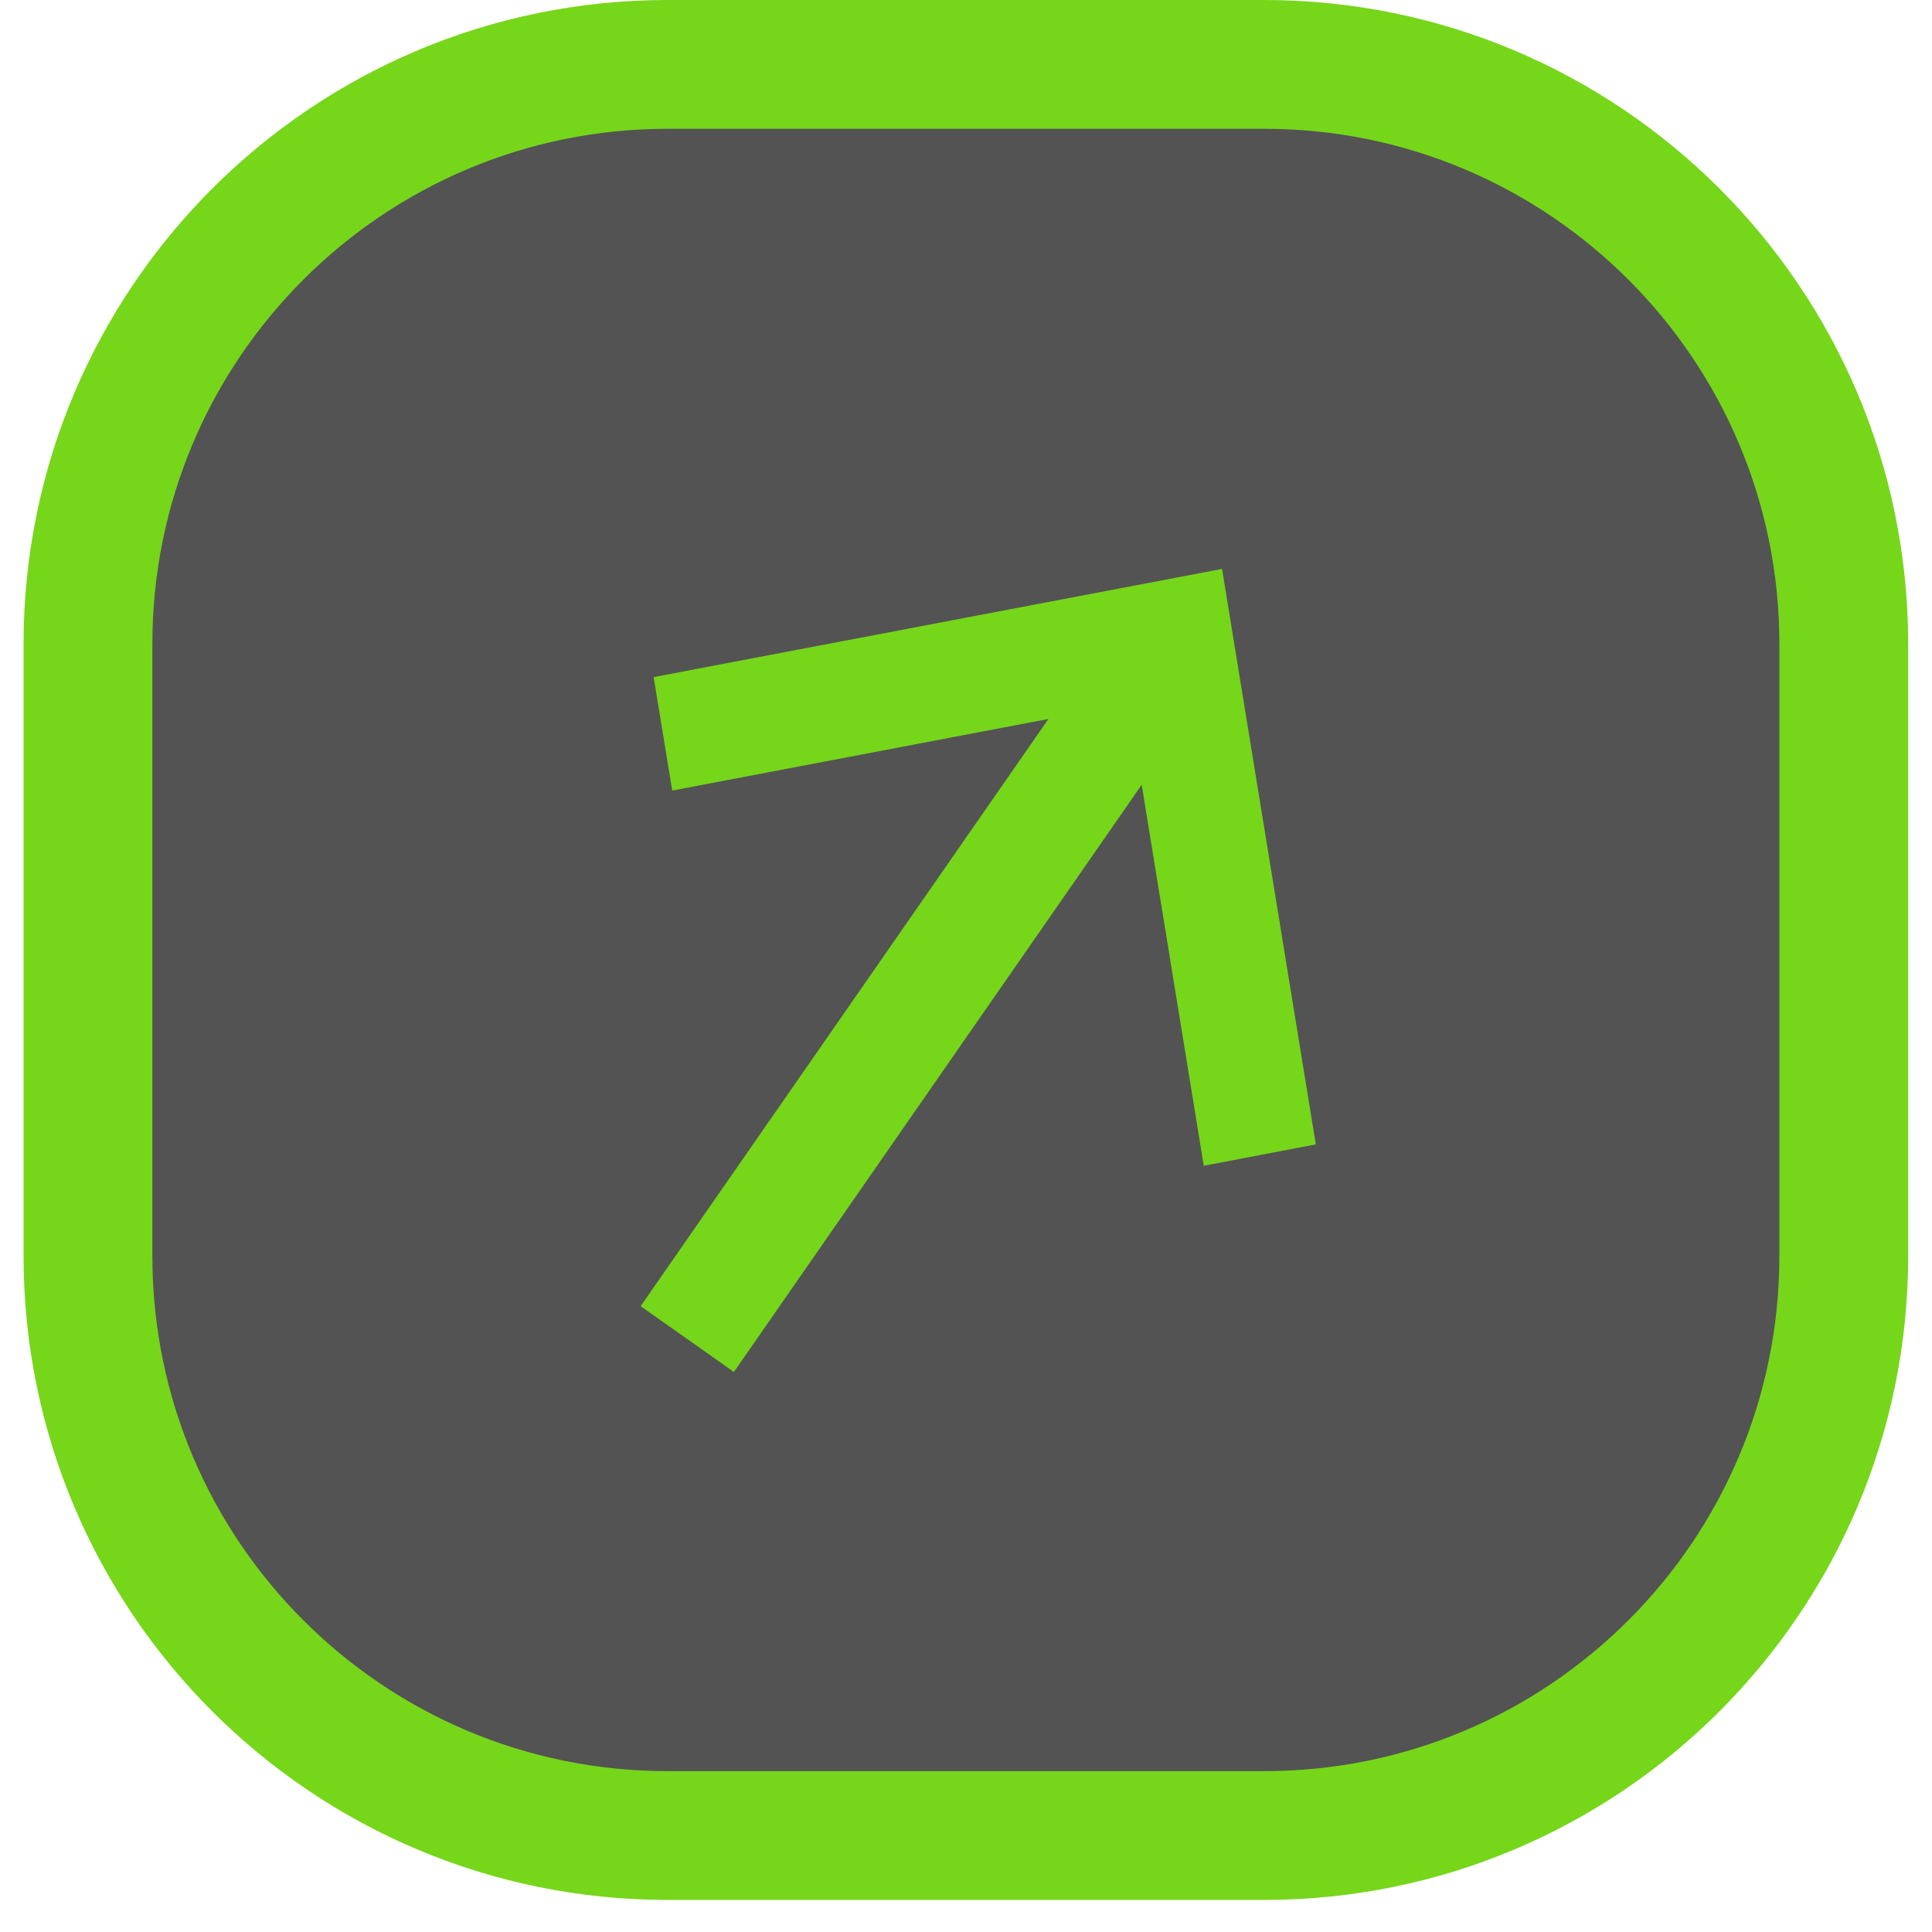
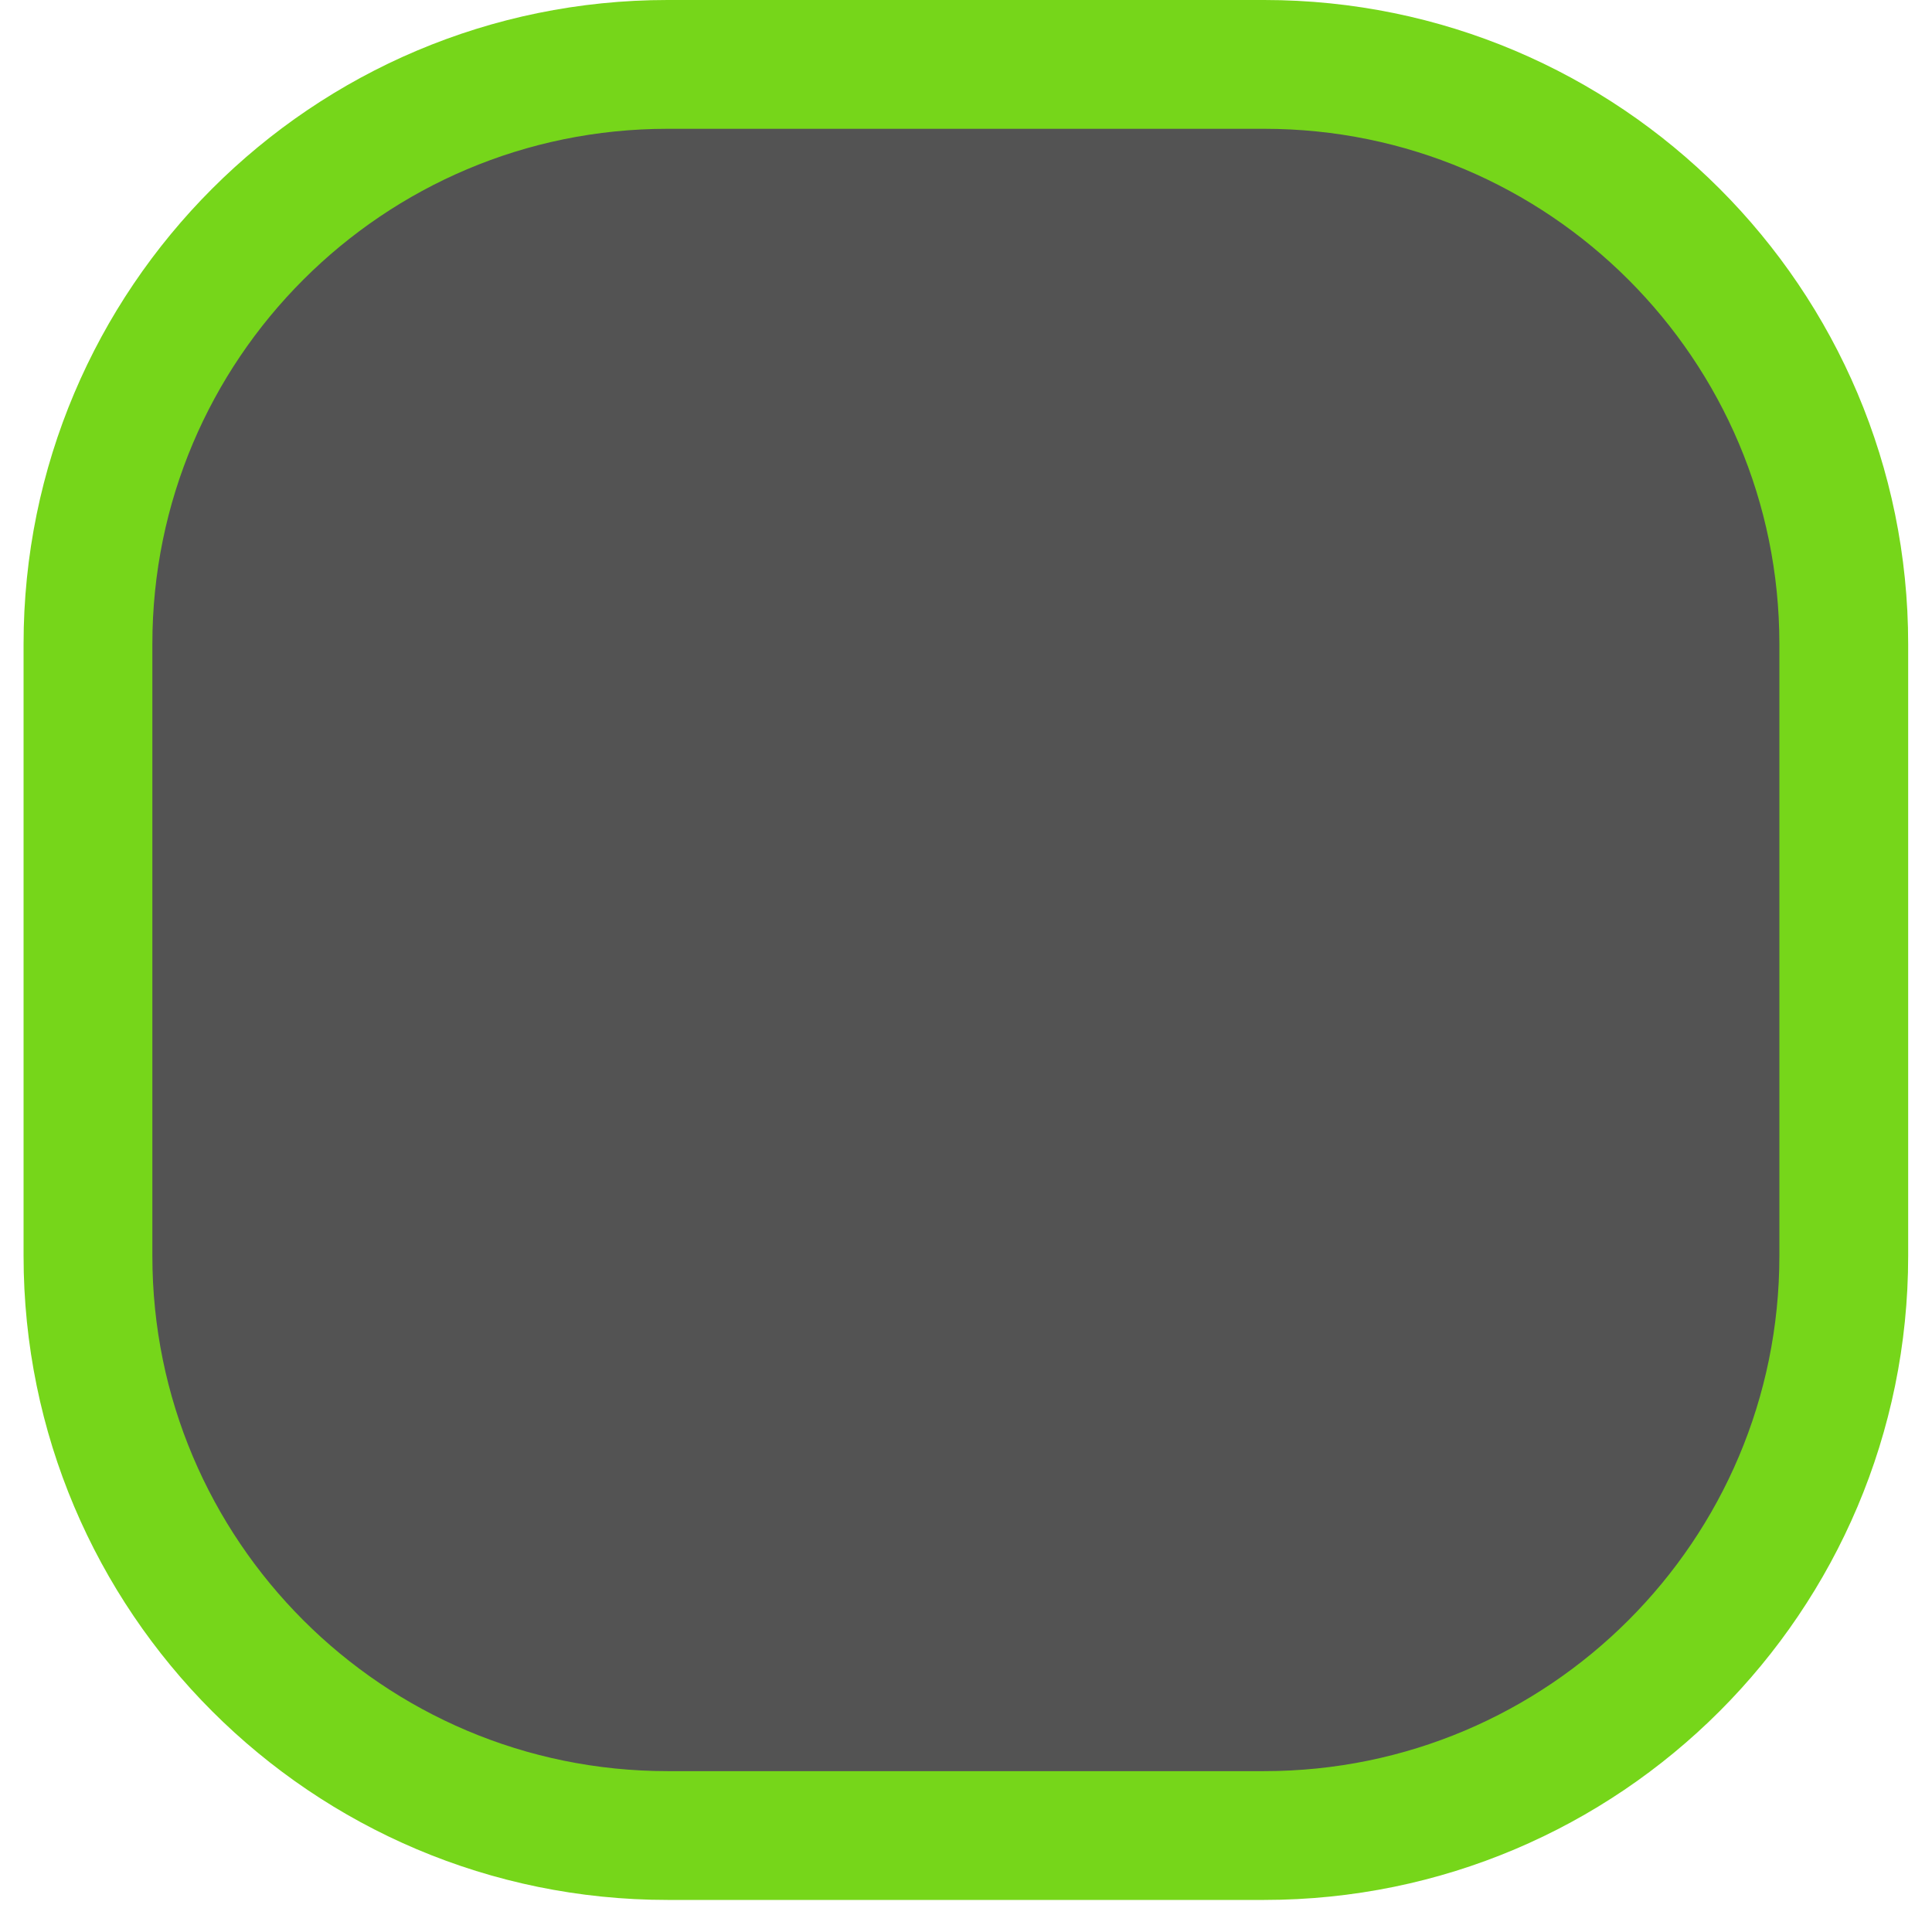
<svg xmlns="http://www.w3.org/2000/svg" width="15" height="15" viewBox="0 0 15 15" fill="none">
  <path d="M5.183 0.5H9.815C12.3 0.5 14.315 2.515 14.315 5V9.751C14.315 12.236 12.3 14.251 9.815 14.251H5.183C2.698 14.251 0.683 12.236 0.683 9.751V5C0.683 2.515 2.698 0.5 5.183 0.5Z" fill="#535353" stroke="#76D61A" />
-   <path d="M5.075 5.257L5.219 6.138L8.14 5.582L4.974 10.141L5.698 10.652L8.864 6.093L9.346 9.051L10.216 8.885L9.488 4.417L5.075 5.257Z" fill="#76D61A" />
</svg>